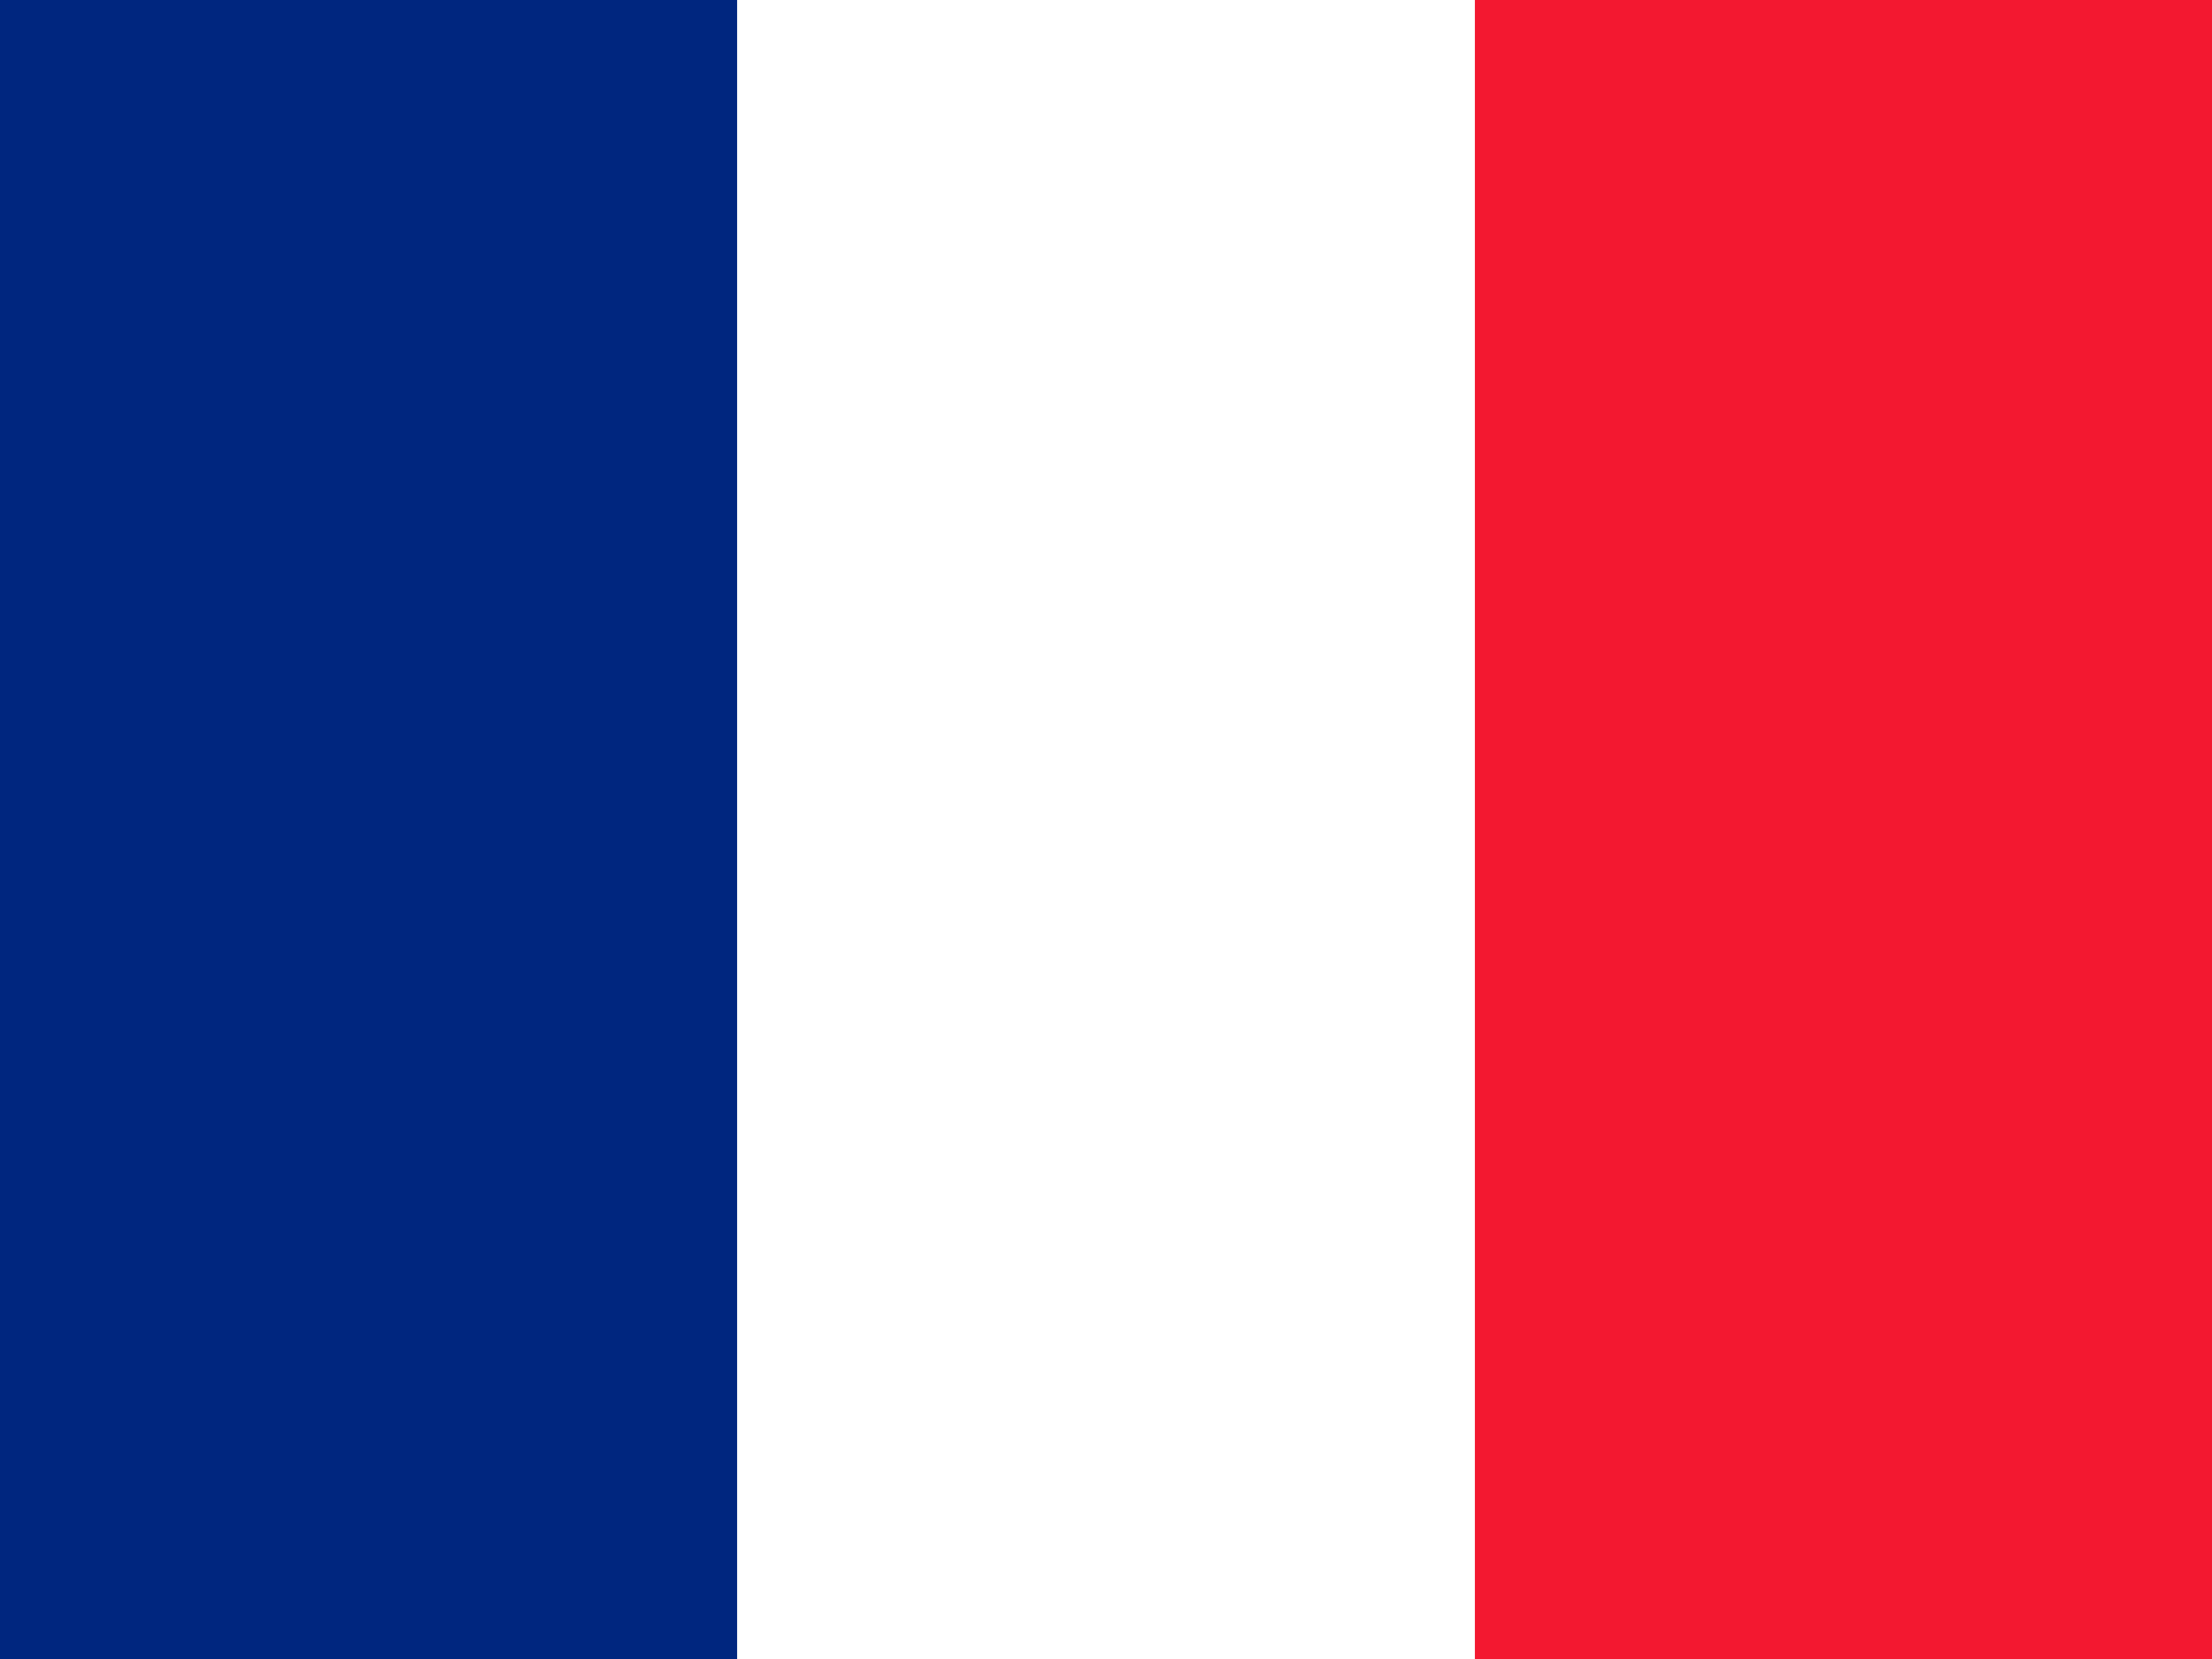
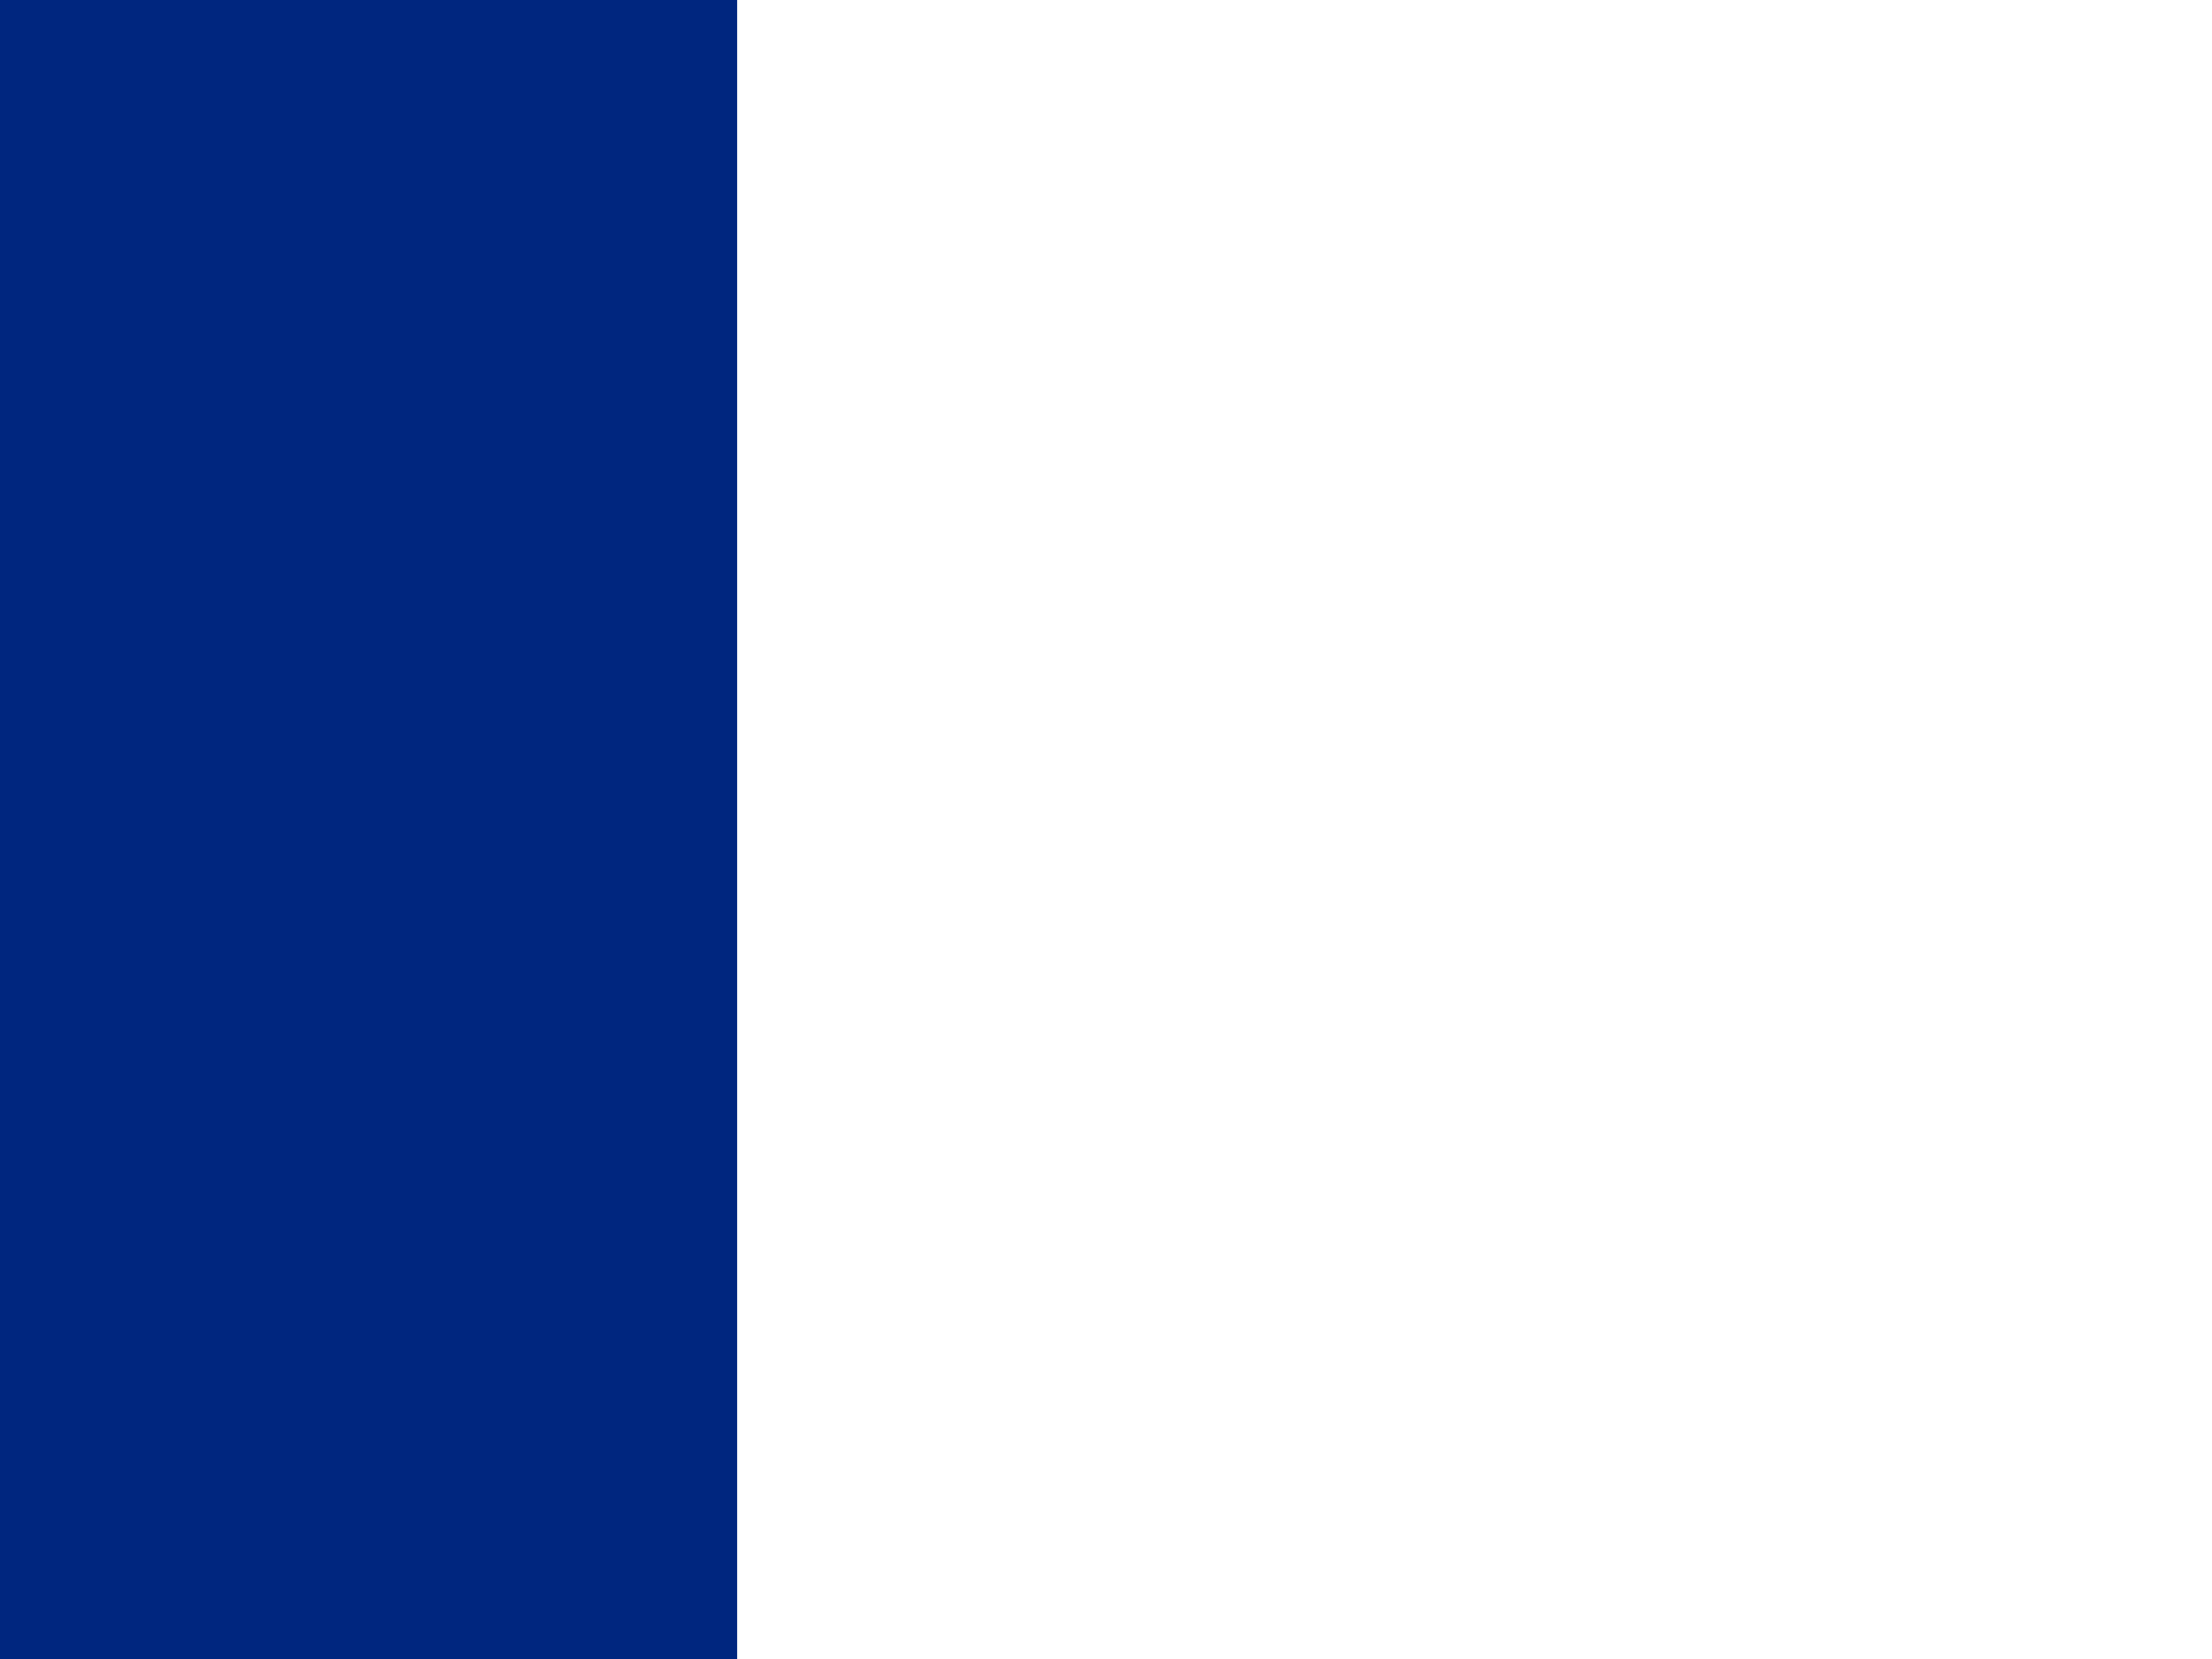
<svg xmlns="http://www.w3.org/2000/svg" width="16" height="12" viewBox="0 0 16 12" fill="none">
  <path fill-rule="evenodd" clip-rule="evenodd" d="M0 0H16V12H0V0Z" fill="white" />
  <path fill-rule="evenodd" clip-rule="evenodd" d="M0 0H5.332V12H0V0Z" fill="#00267F" />
-   <path fill-rule="evenodd" clip-rule="evenodd" d="M10.668 0H16V12H10.668V0Z" fill="#F31830" />
</svg>